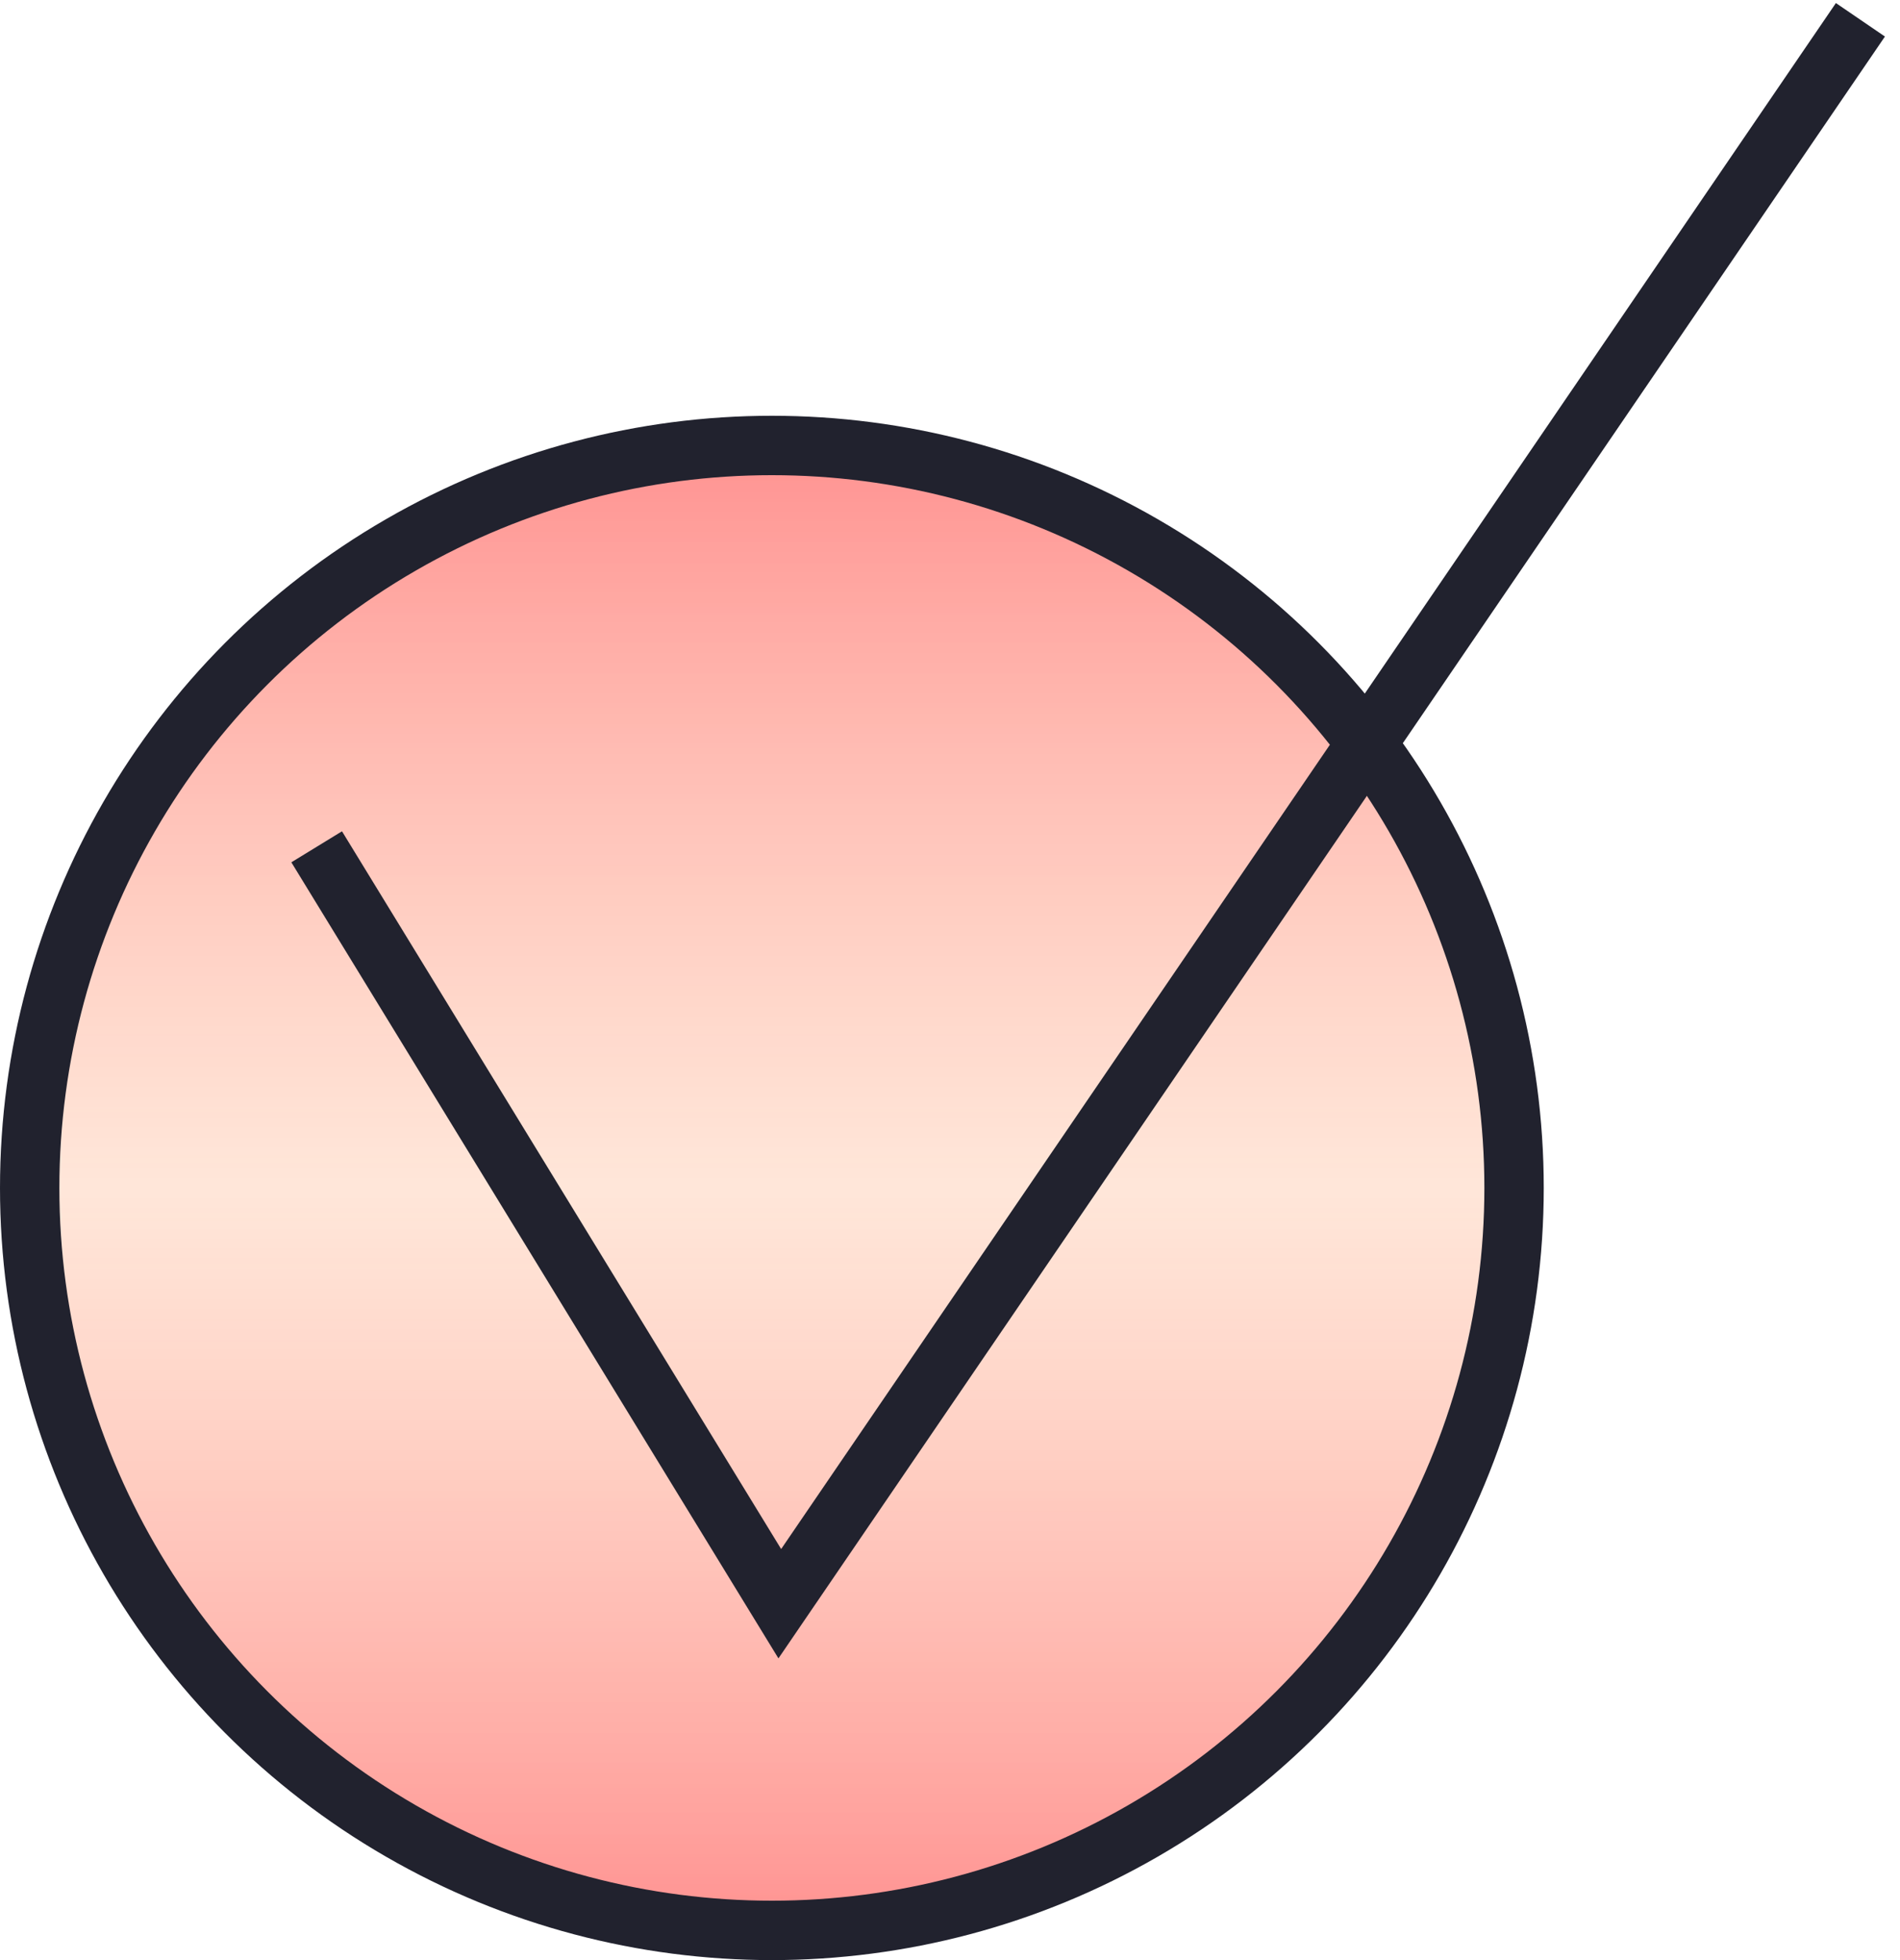
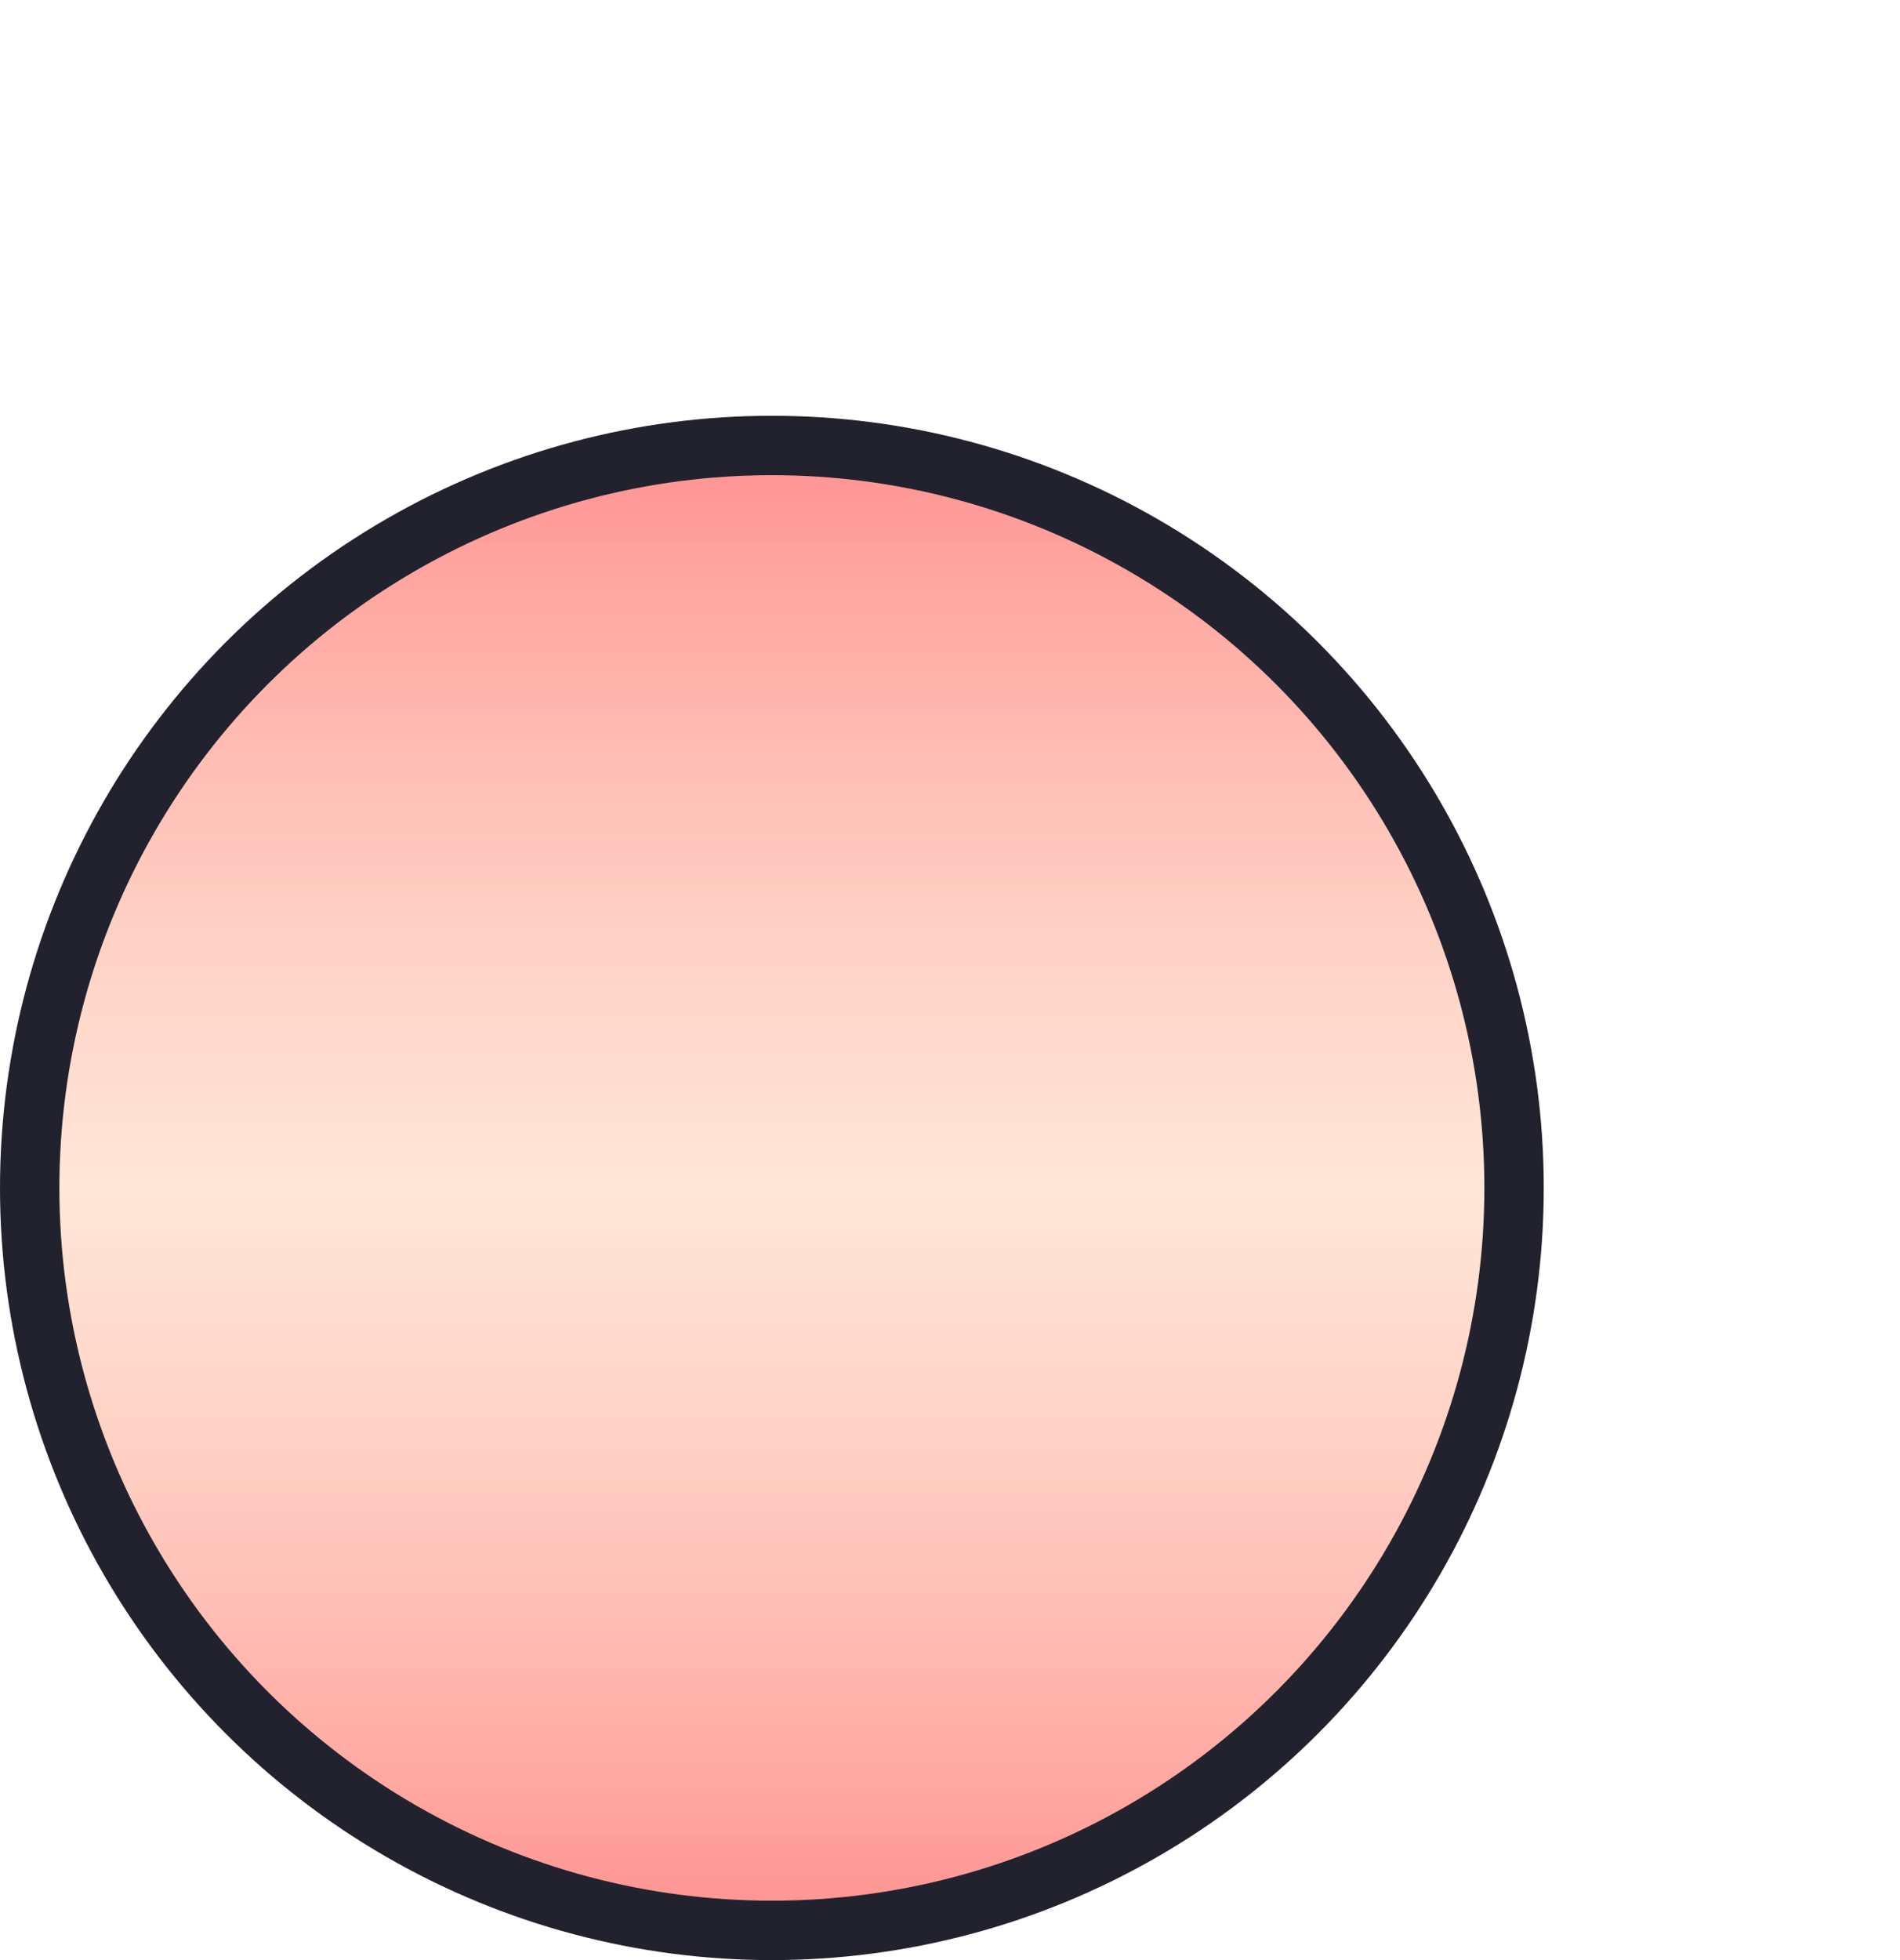
<svg xmlns="http://www.w3.org/2000/svg" width="96" height="99" viewBox="0 0 96 99" fill="none">
  <circle cx="39" cy="60" r="37.5" fill="url(#paint0_linear_137_7)" fill-opacity="0.6" stroke="#21222E" stroke-width="3" />
-   <path d="M16 42.77L39.4 81L94 1" stroke="#21222E" stroke-width="3" />
  <defs>
    <linearGradient id="paint0_linear_137_7" x1="39" y1="21" x2="39" y2="99" gradientUnits="userSpaceOnUse">
      <stop stop-color="#F76C6C" />
      <stop offset="0" stop-color="#FF4141" />
      <stop offset="0.5" stop-color="#FFAD81" stop-opacity="0.5" />
      <stop offset="1" stop-color="#FF4141" />
    </linearGradient>
  </defs>
</svg>